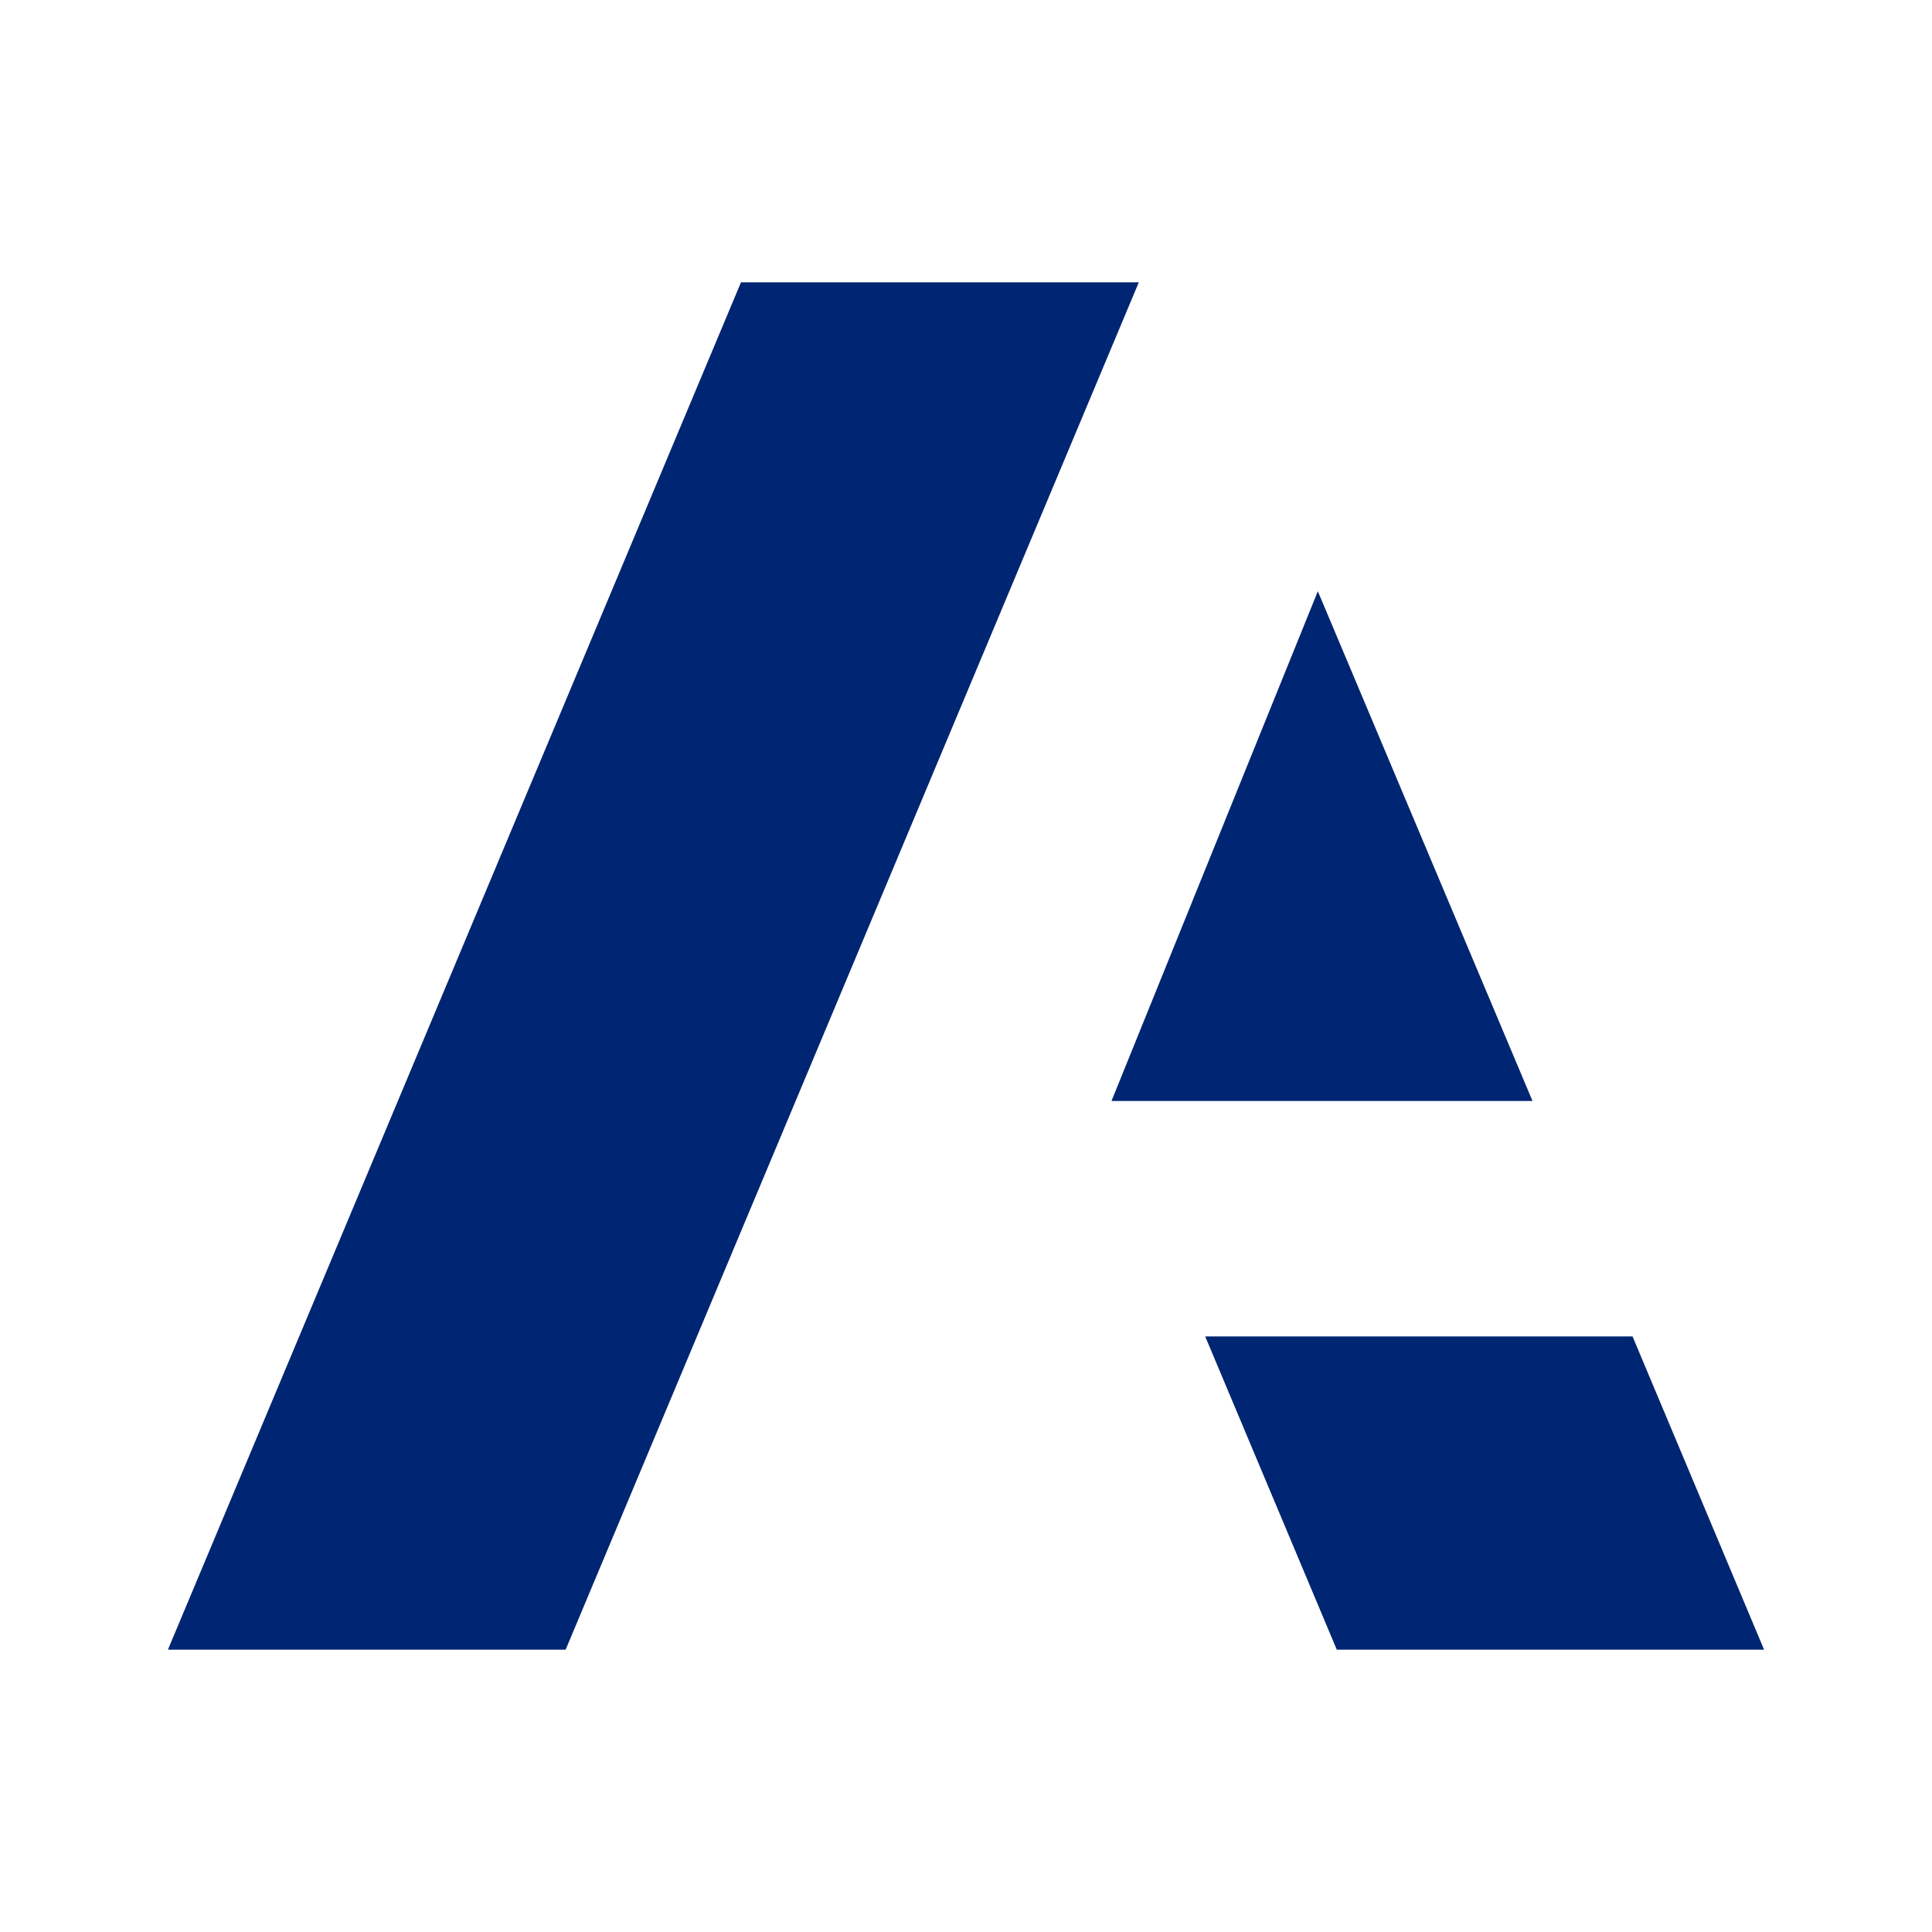
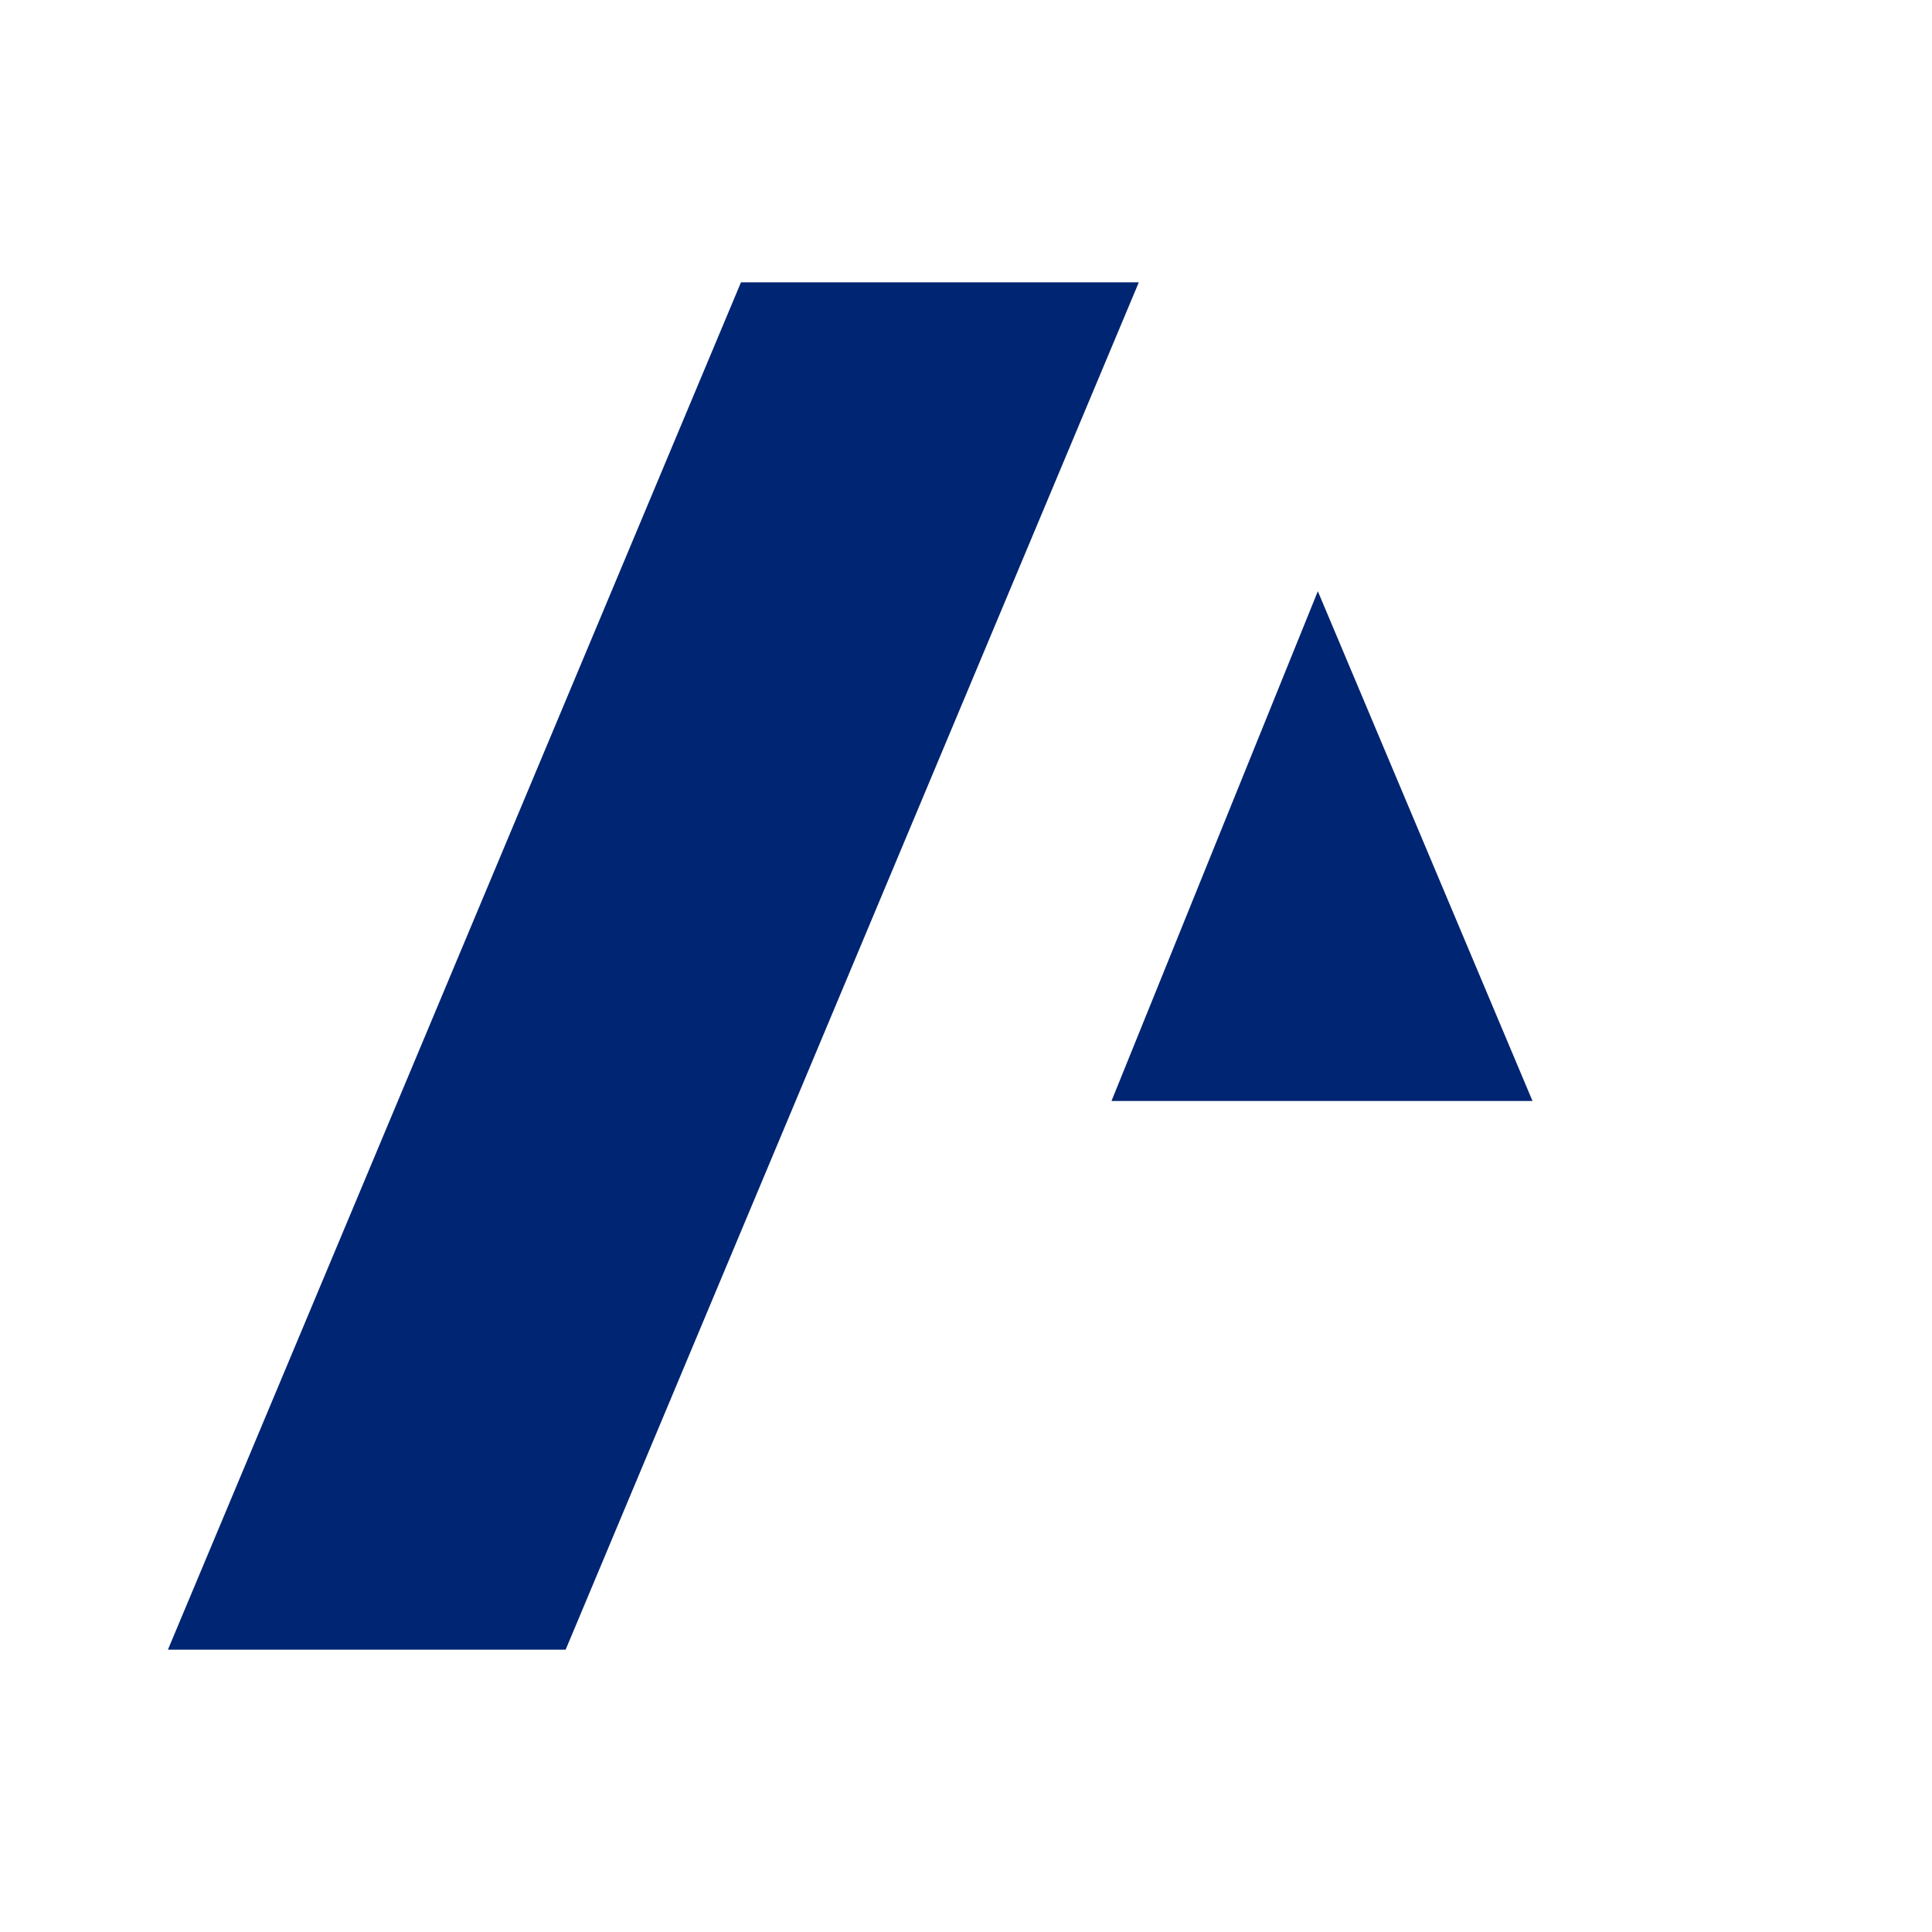
<svg xmlns="http://www.w3.org/2000/svg" id="Layer_1" data-name="Layer 1" viewBox="0 0 360 360">
  <defs>
    <style>
      .cls-1 {
        fill: #002572;
        stroke-width: 0px;
      }
    </style>
  </defs>
  <polygon class="cls-1" points="138.07 52.61 31.29 307.39 105.4 307.39 212.2 52.61 138.07 52.61" />
  <polygon class="cls-1" points="245.56 110.17 207.11 205.15 285.56 205.15 245.56 110.17" />
-   <polygon class="cls-1" points="224.57 249.02 249.09 307.39 328.71 307.39 304.2 249.02 224.57 249.02" />
</svg>